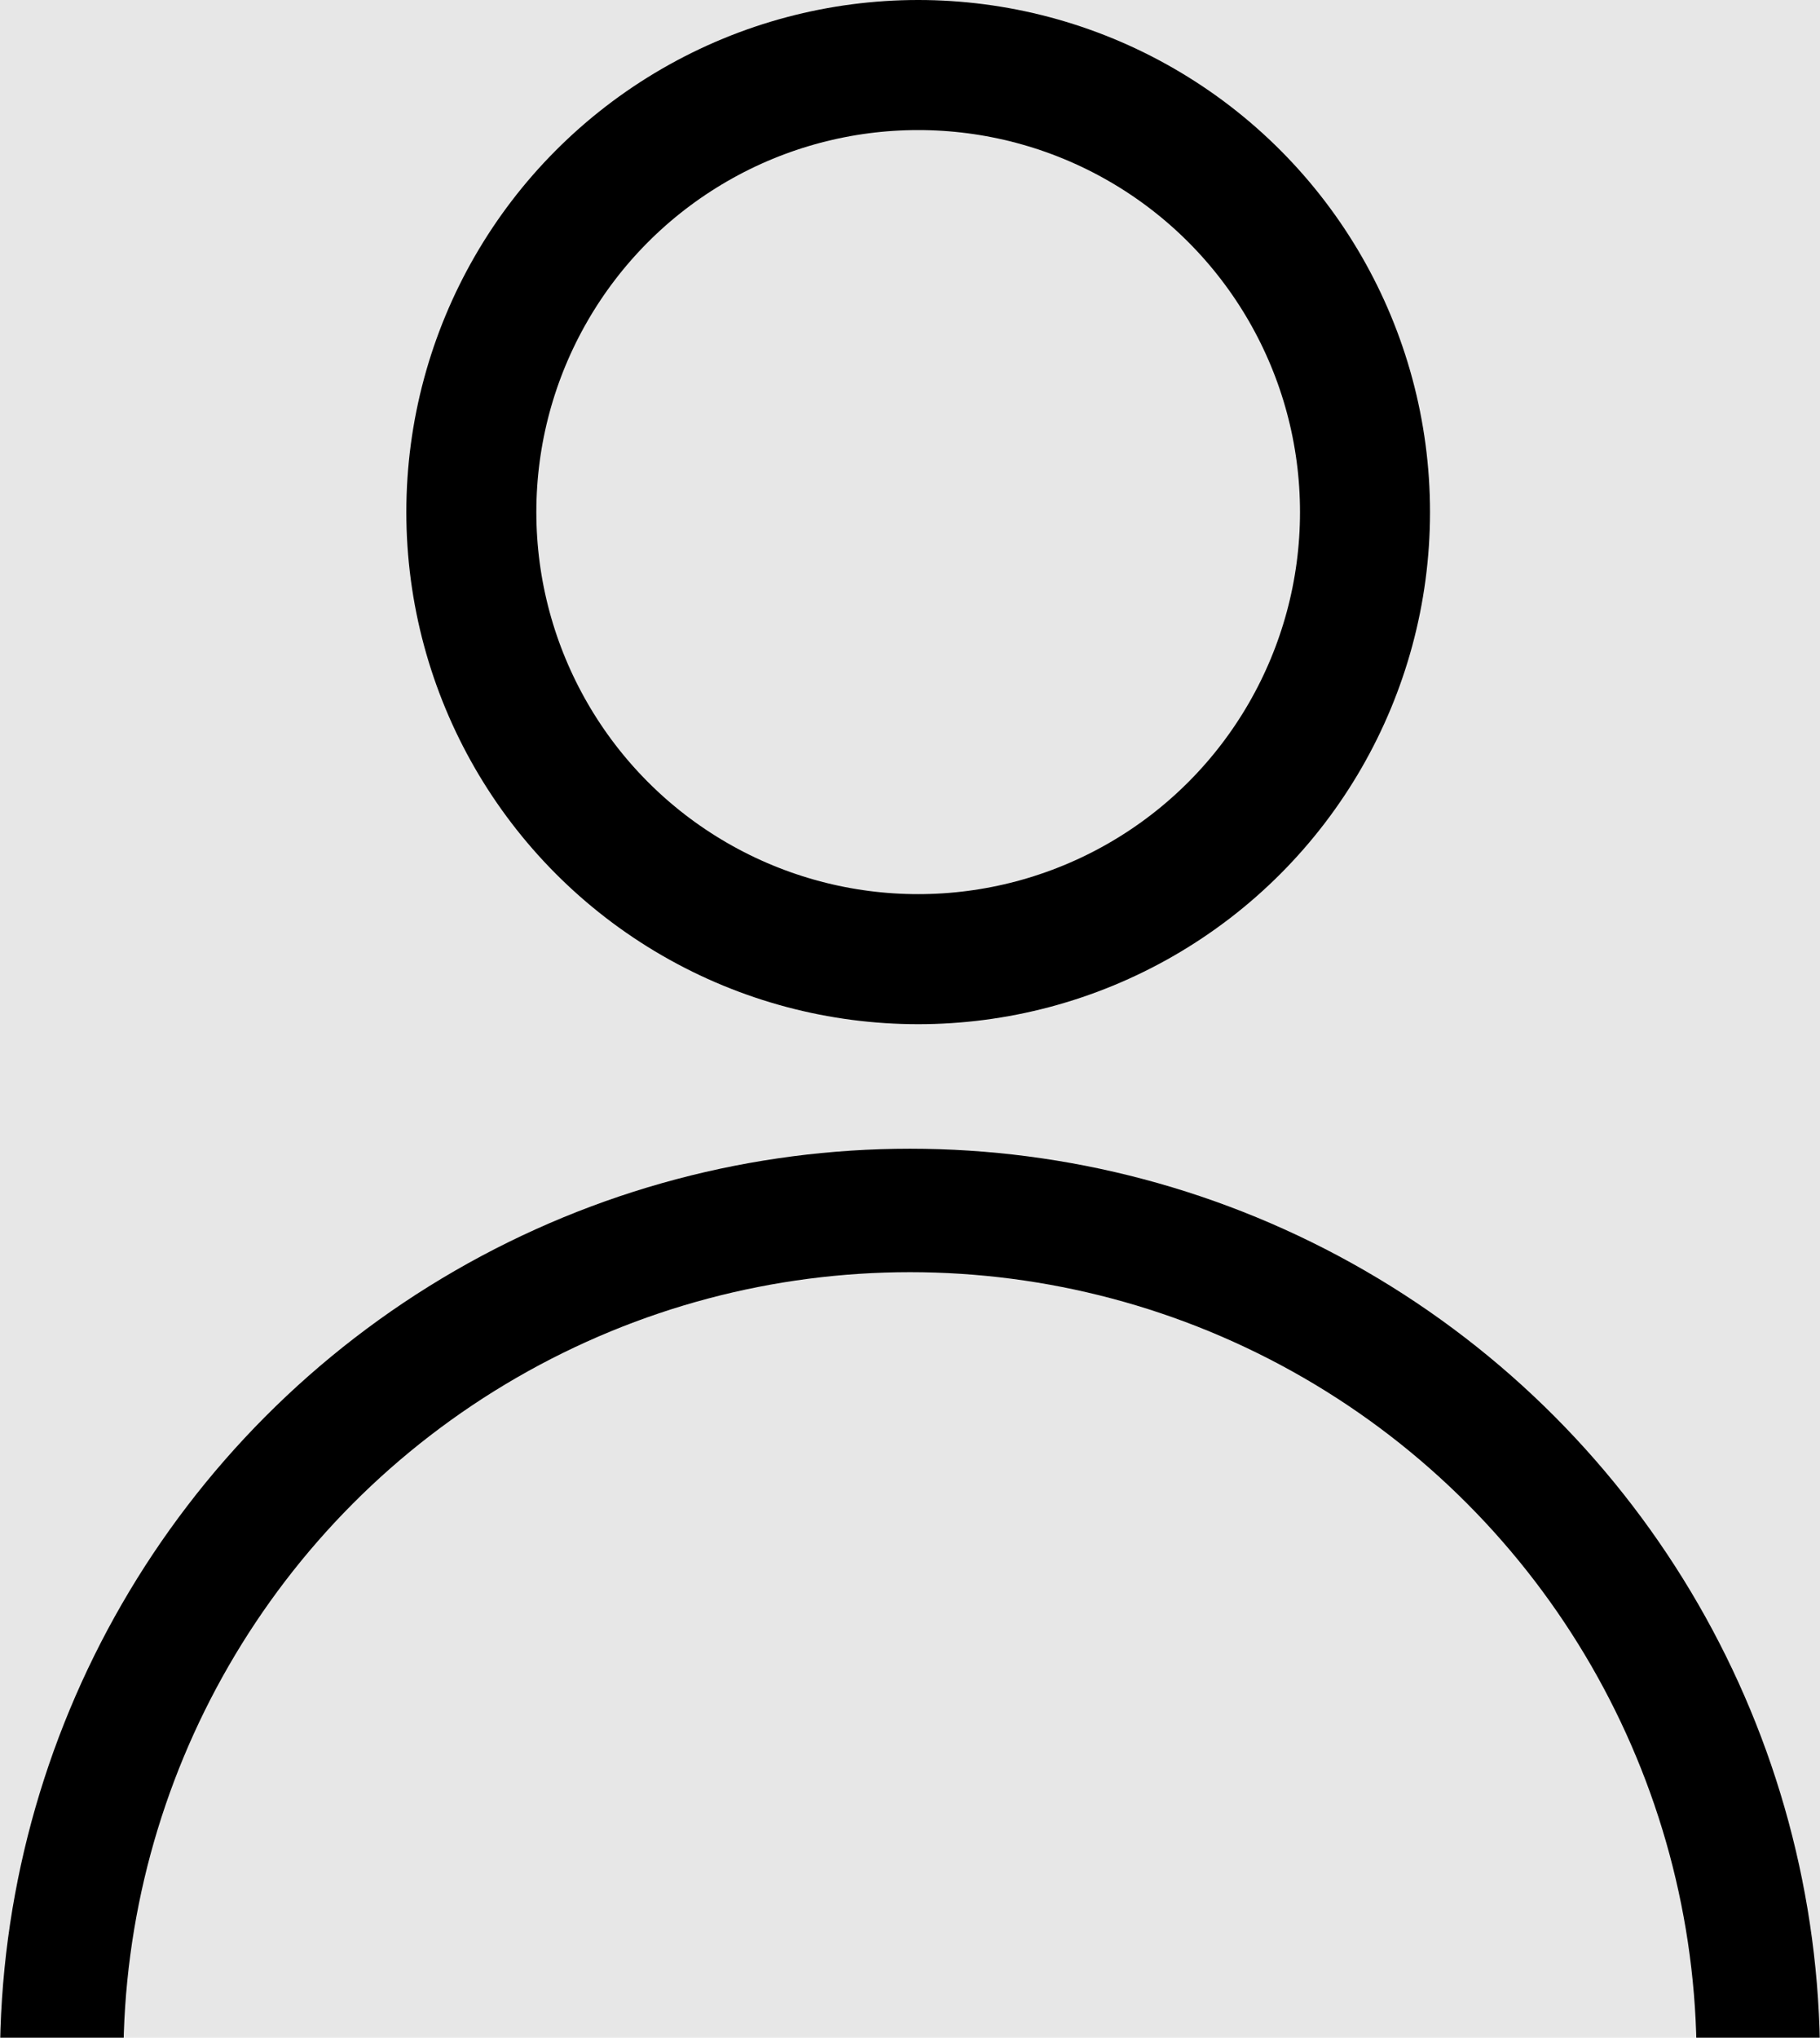
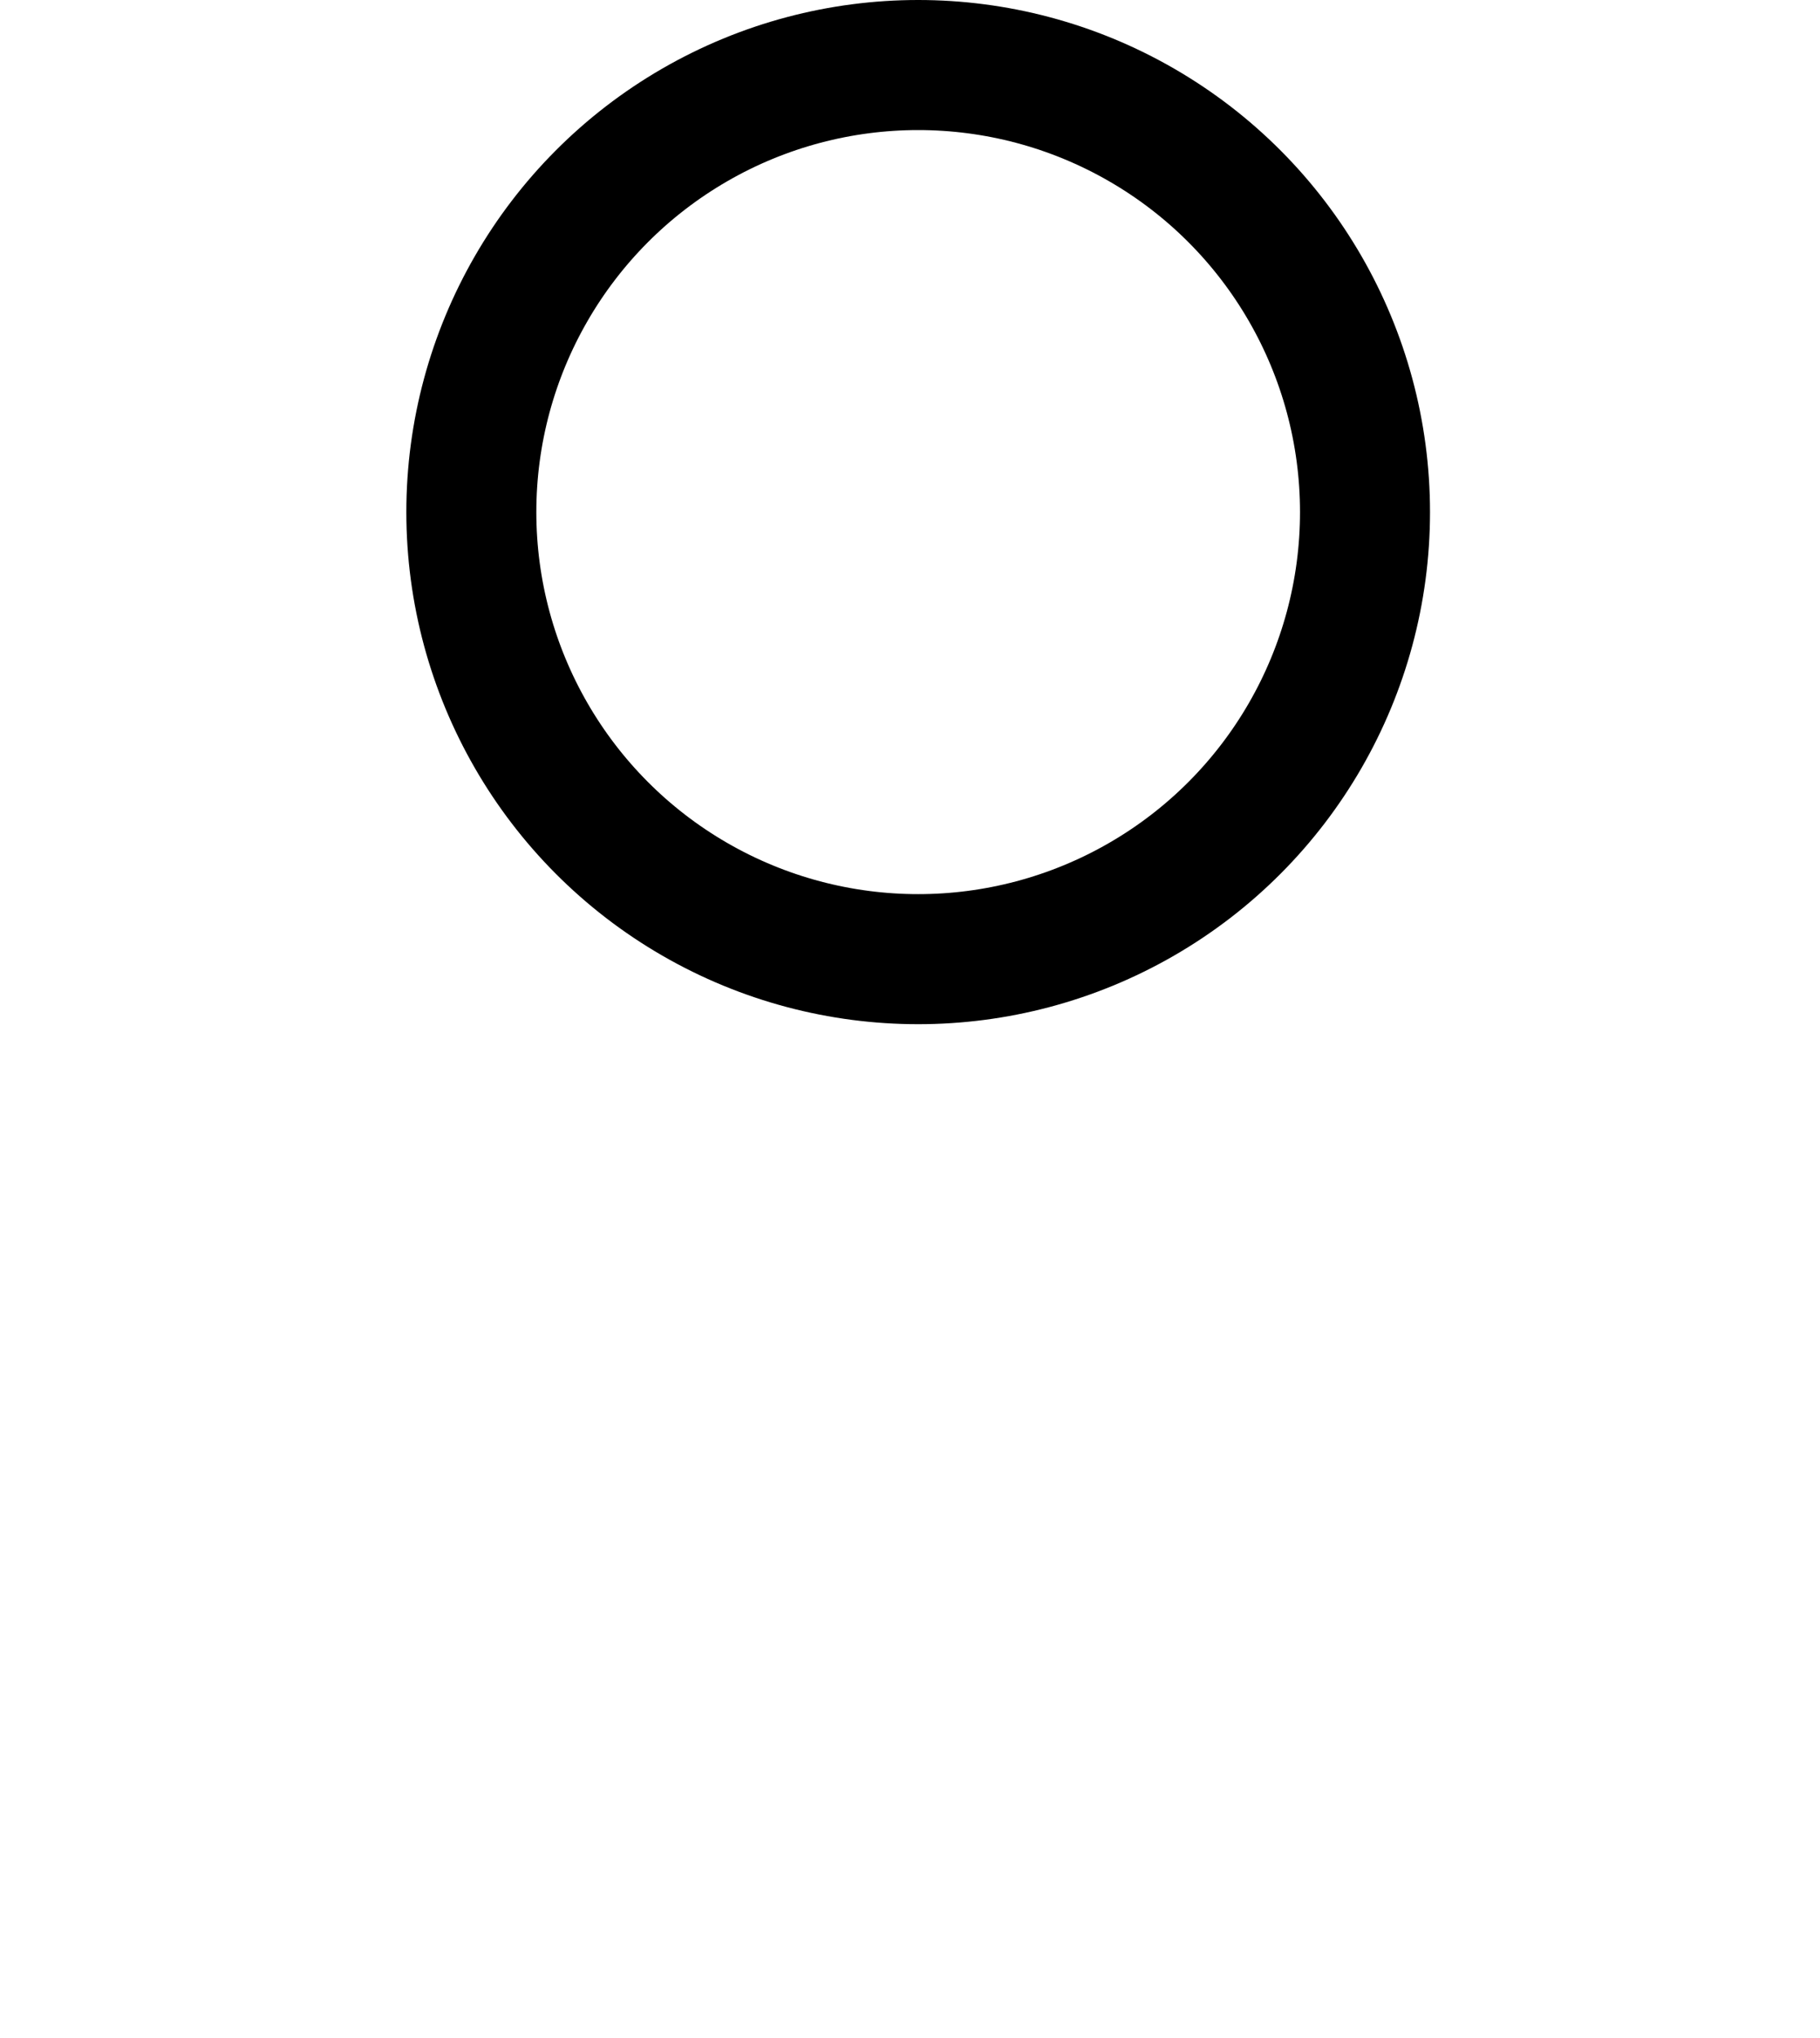
<svg xmlns="http://www.w3.org/2000/svg" xmlns:ns1="http://www.inkscape.org/namespaces/inkscape" xmlns:ns2="http://sodipodi.sourceforge.net/DTD/sodipodi-0.dtd" width="210mm" height="235mm" viewBox="0 0 210 235" version="1.1" id="svg1" ns1:version="1.3 (0e150ed6c4, 2023-07-21)" ns2:docname="person.svg">
  <ns2:namedview id="namedview1" pagecolor="#787878" bordercolor="#000000" borderopacity="0.25" ns1:showpageshadow="2" ns1:pageopacity="0.0" ns1:pagecheckerboard="0" ns1:deskcolor="#d1d1d1" ns1:document-units="mm" ns1:zoom="0.72426347" ns1:cx="396.26464" ns1:cy="657.90975" ns1:window-width="1920" ns1:window-height="1009" ns1:window-x="1912" ns1:window-y="-8" ns1:window-maximized="1" ns1:current-layer="layer1" />
  <defs id="defs1" />
  <g ns1:label="Ebene 1" ns1:groupmode="layer" id="layer1">
-     <ellipse style="fill:none;stroke:#000000;stroke-width:14.239;stroke-dasharray:none" id="path1" cx="105" cy="237.476" rx="97.881" ry="97.881" />
    <ellipse style="fill:none;stroke:#000000;stroke-width:15;stroke-miterlimit:4;stroke-dasharray:none" id="path1-1" cx="105.943" cy="59.058" rx="51.558" ry="51.558" />
-     <rect style="fill:#000000;fill-opacity:0.097;stroke:#000000;stroke-width:16.151;stroke-miterlimit:4;stroke-dasharray:none" id="rect1" width="253.107" height="339.321" x="-19.517" y="-12.576" />
  </g>
</svg>